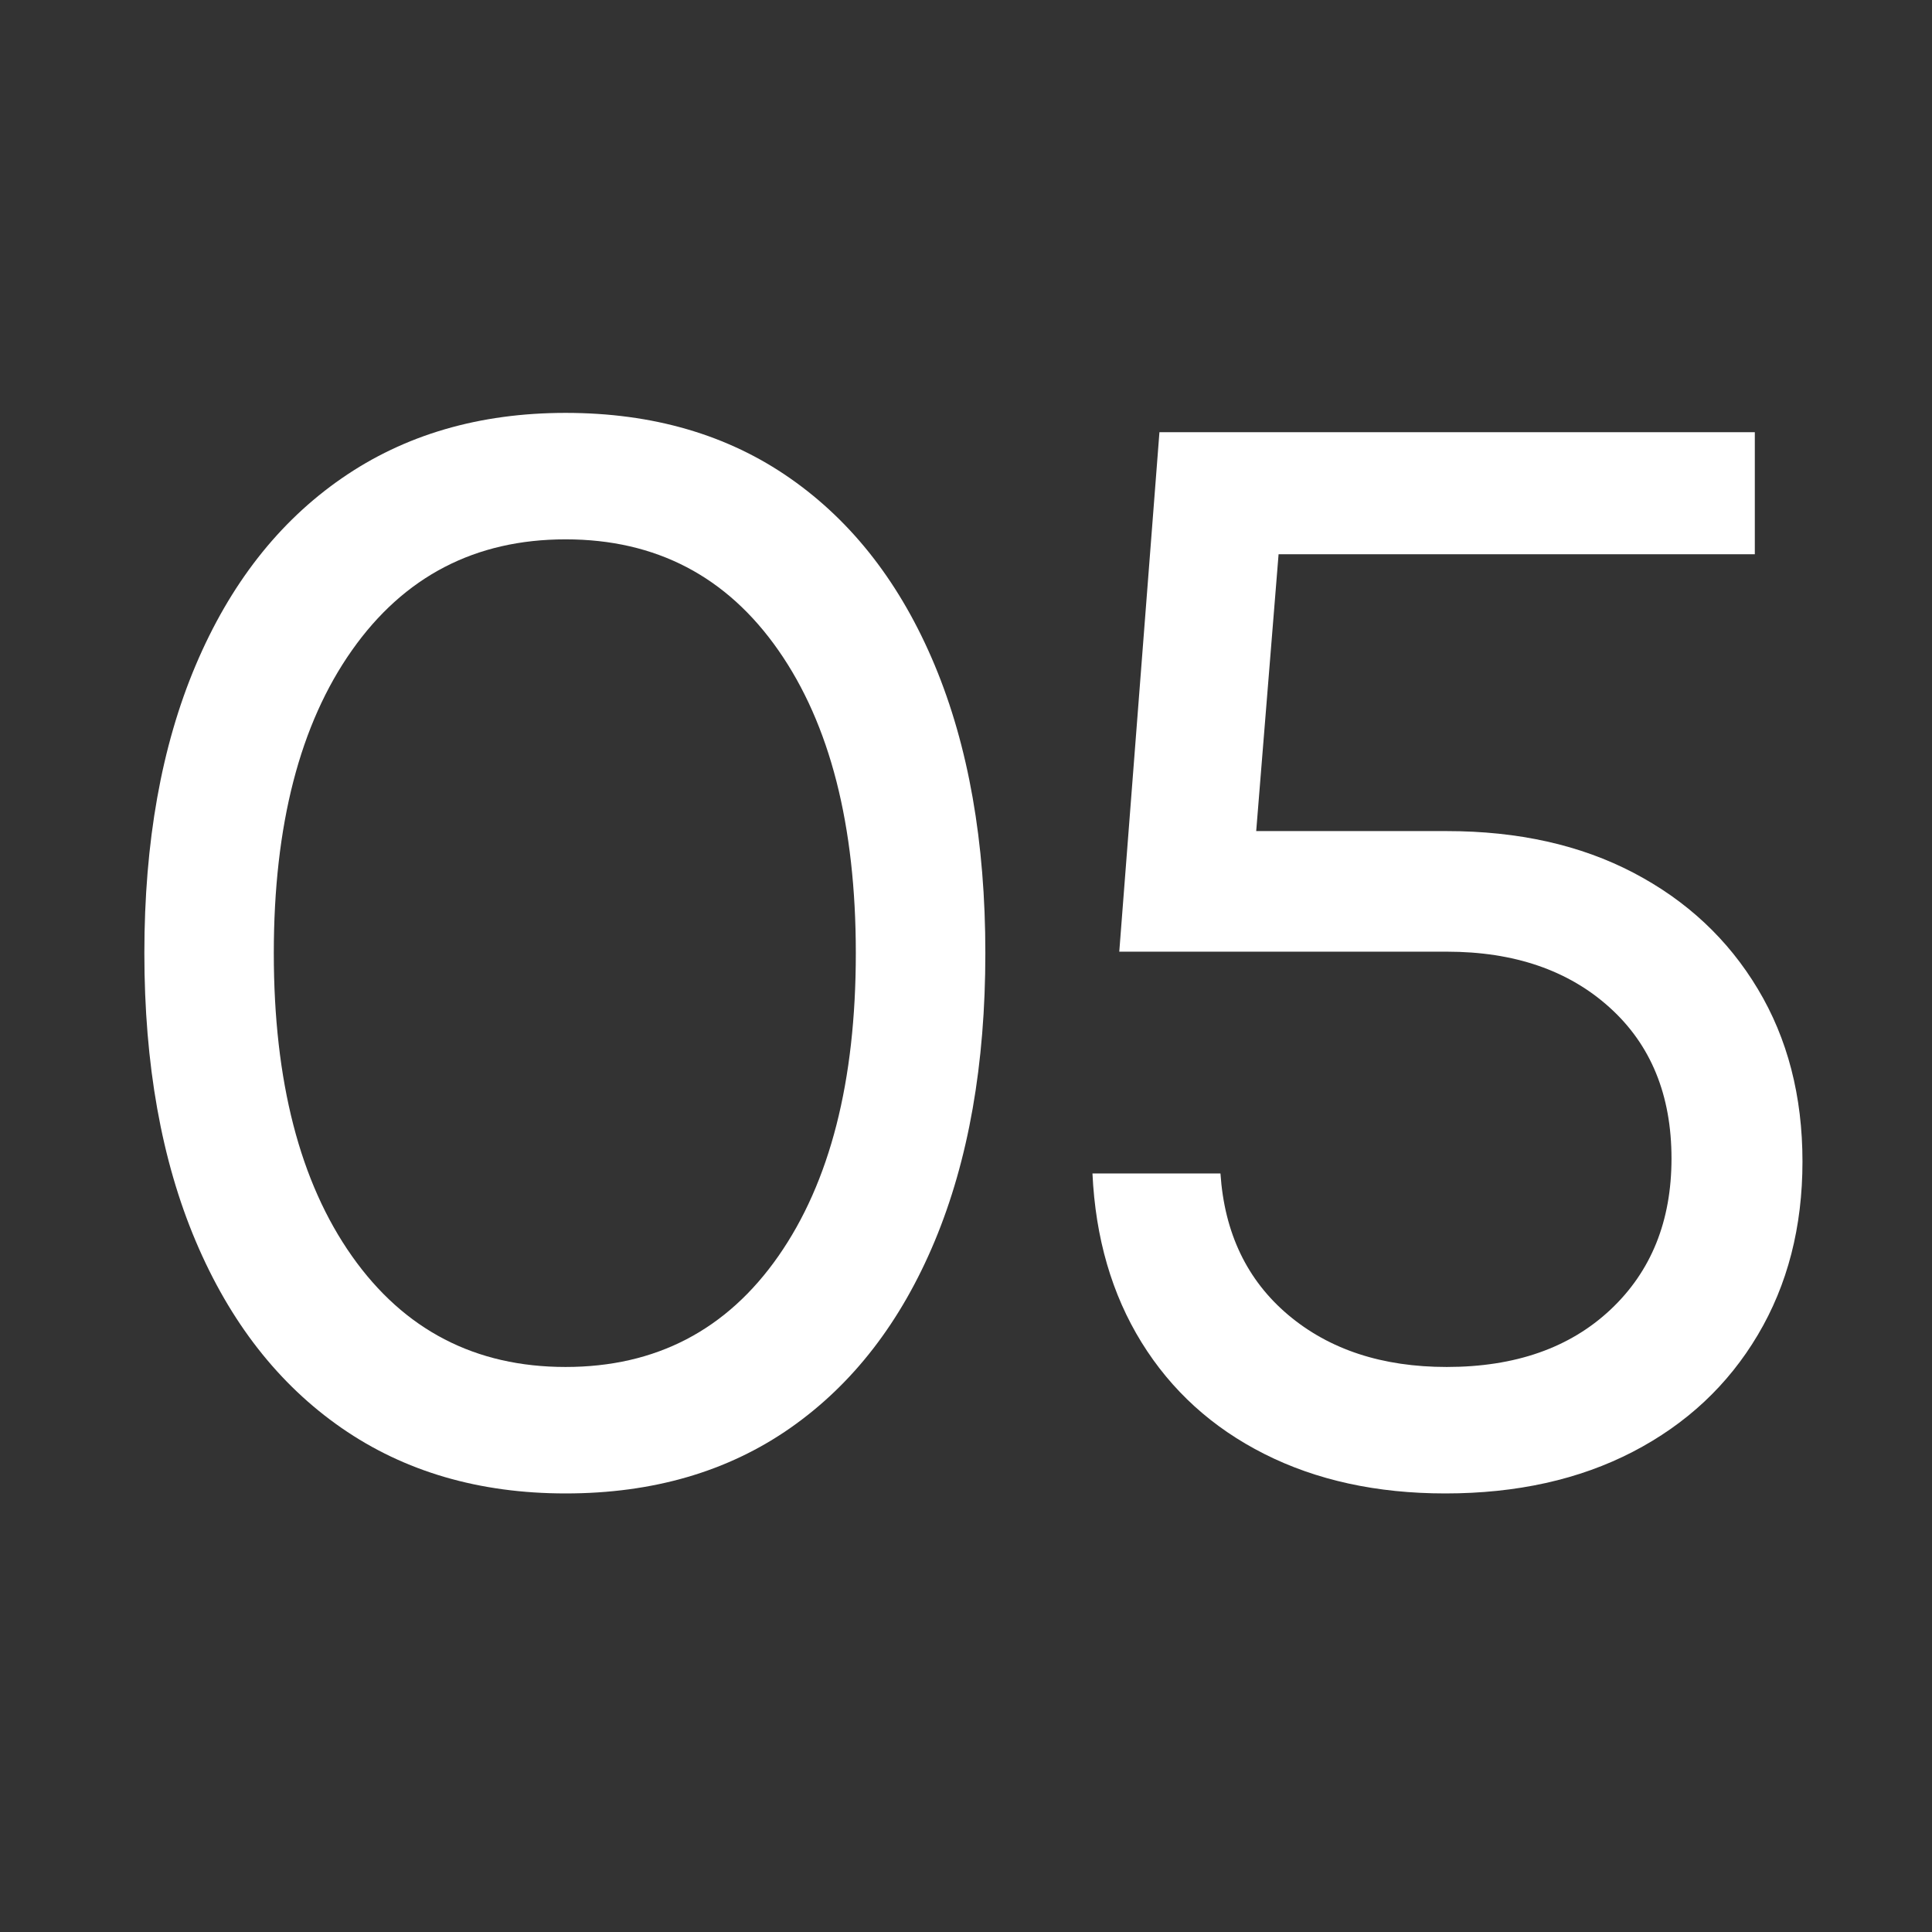
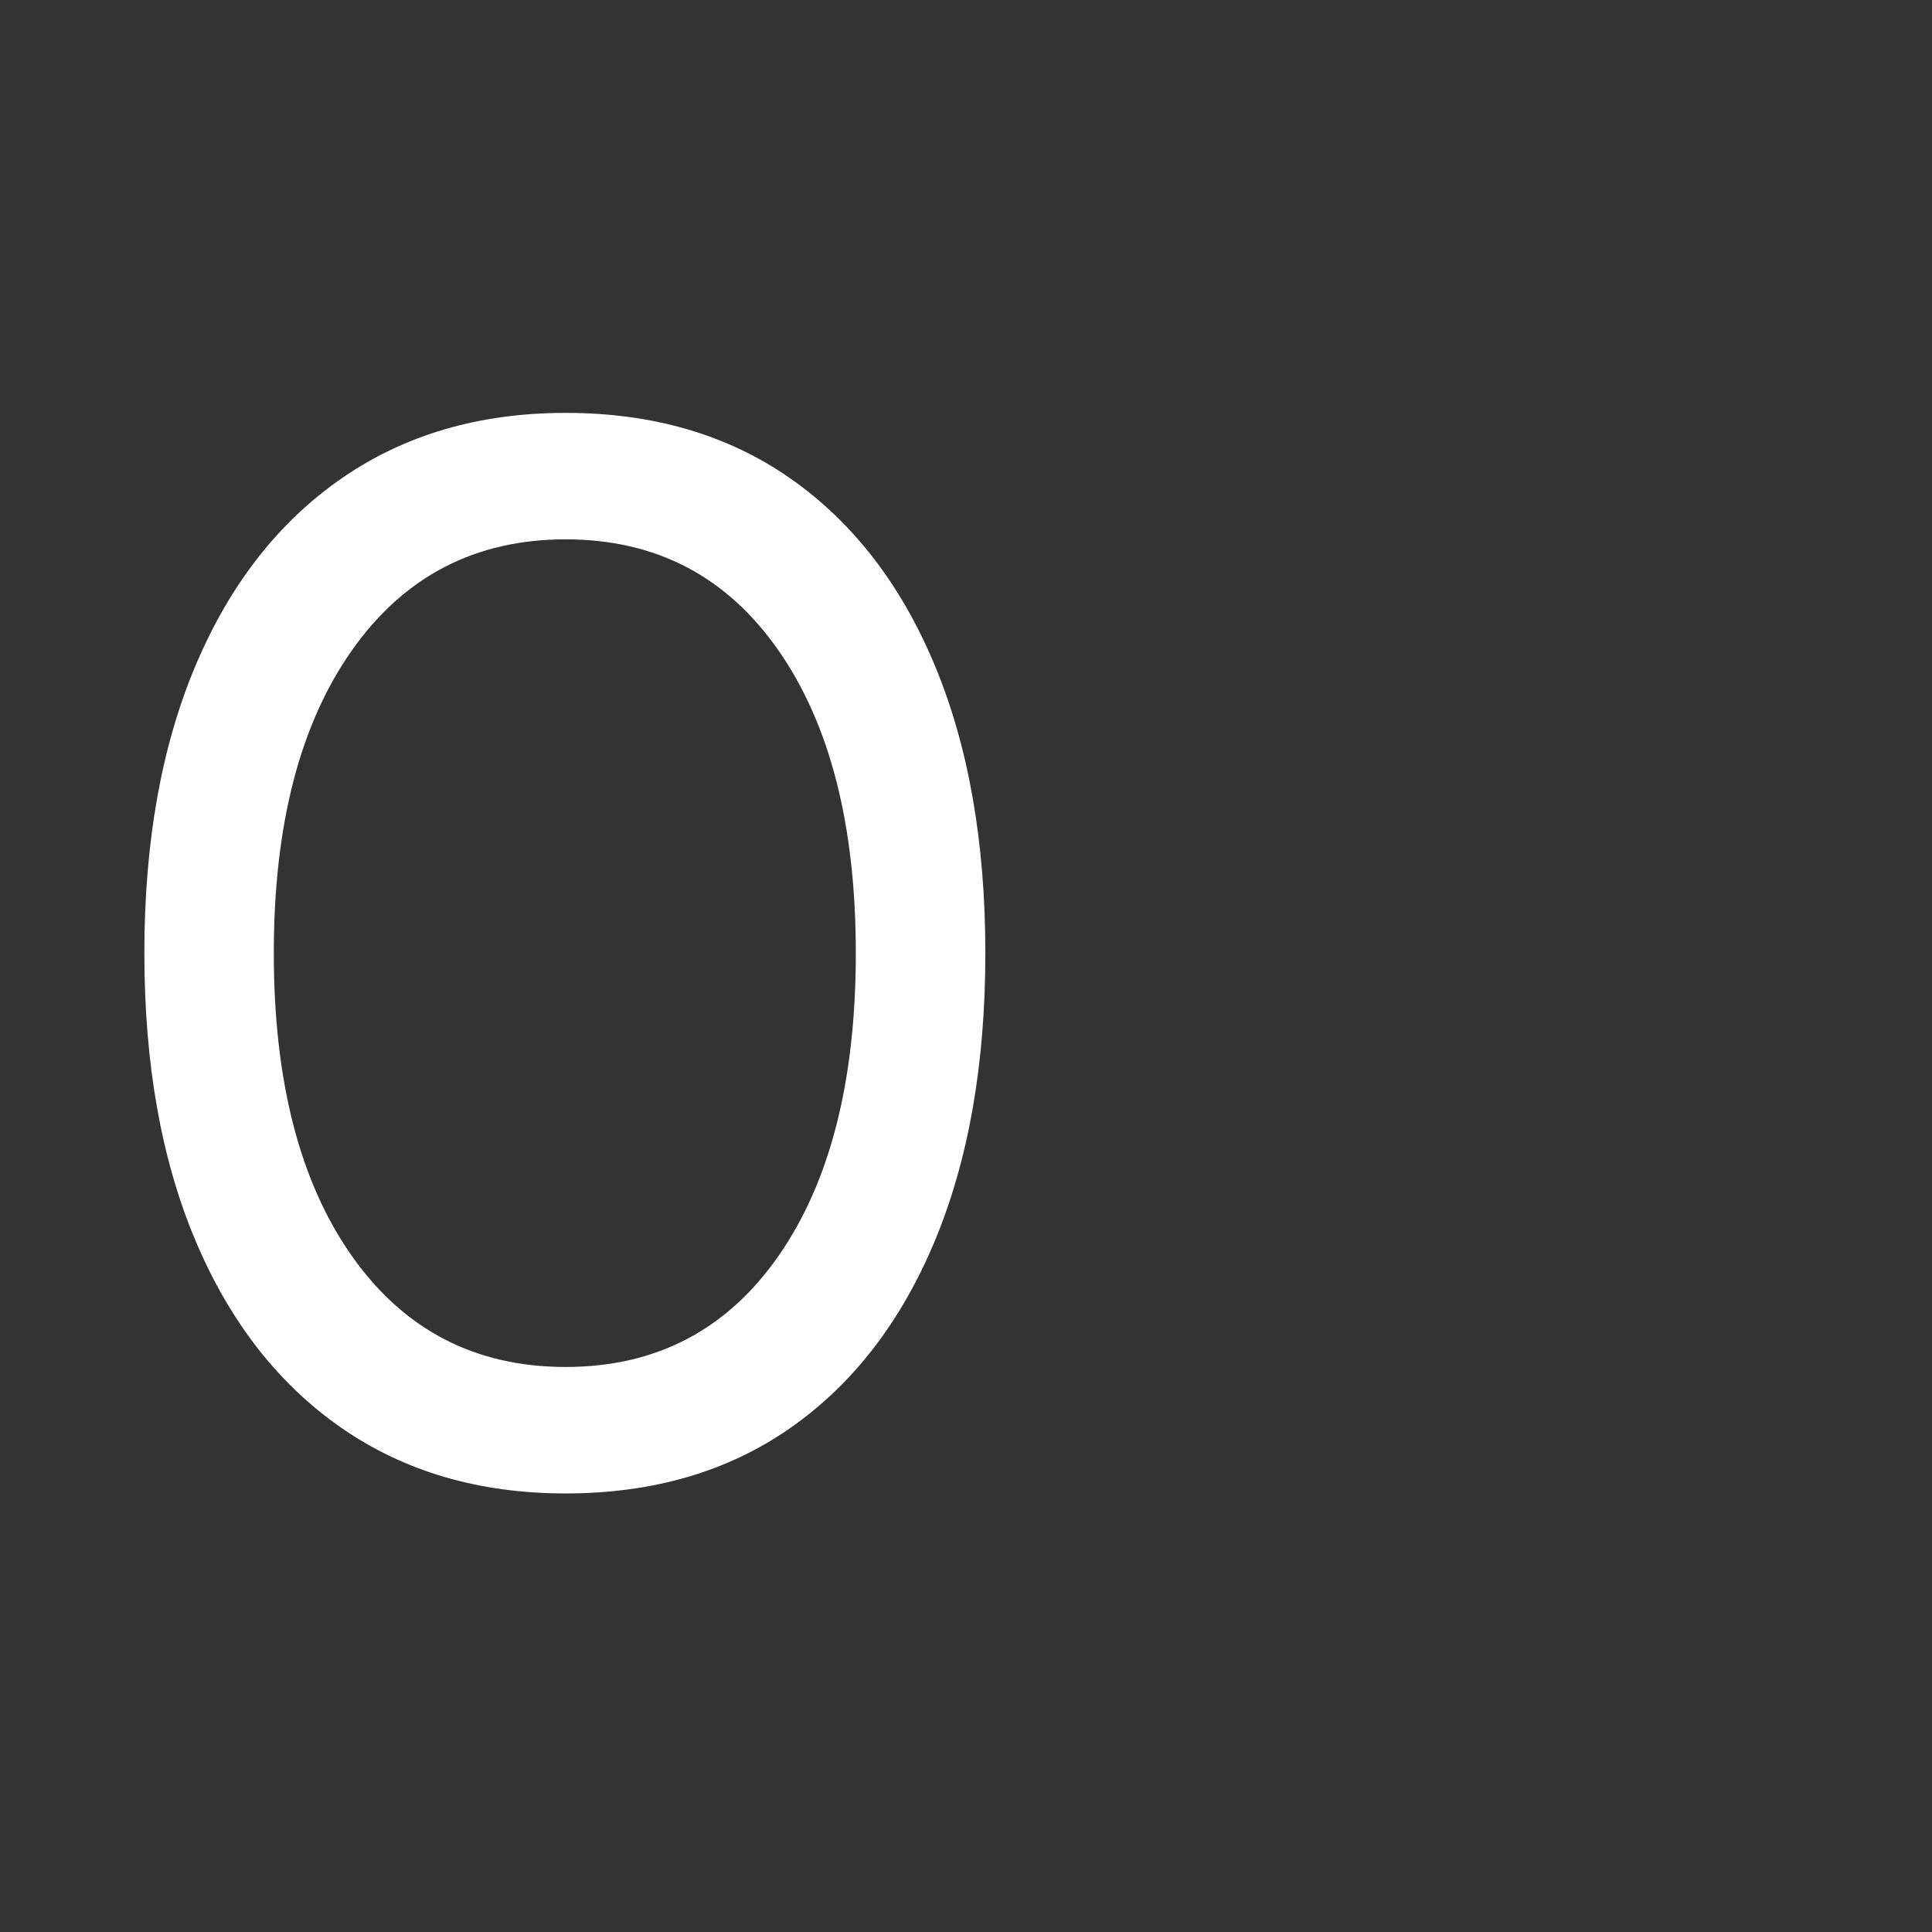
<svg xmlns="http://www.w3.org/2000/svg" width="500" viewBox="0 0 375 375" height="500" preserveAspectRatio="xMidYMid meet">
  <rect x="0" y="0" width="375" height="375" fill="#333333" stroke="none" />
  <defs>
    <g />
  </defs>
  <g fill="#ffffff" fill-opacity="1">
    <g transform="translate(8.661, 286.125)">
      <g>
        <path d="M 101.125 3.75 C 84.363 3.75 69.867 -0.484 57.641 -8.953 C 45.41 -17.43 35.973 -29.52 29.328 -45.219 C 22.68 -60.914 19.359 -79.551 19.359 -101.125 C 19.359 -122.688 22.68 -141.316 29.328 -157.016 C 35.973 -172.711 45.41 -184.797 57.641 -193.266 C 69.867 -201.742 84.363 -205.984 101.125 -205.984 C 118.07 -205.984 132.609 -201.742 144.734 -193.266 C 156.867 -184.797 166.211 -172.711 172.766 -157.016 C 179.316 -141.316 182.594 -122.688 182.594 -101.125 C 182.594 -79.551 179.316 -60.914 172.766 -45.219 C 166.211 -29.52 156.867 -17.43 144.734 -8.953 C 132.609 -0.484 118.07 3.75 101.125 3.75 Z M 44.484 -101.125 C 44.484 -76.27 49.539 -56.664 59.656 -42.312 C 69.77 -27.969 83.594 -20.797 101.125 -20.797 C 118.645 -20.797 132.41 -27.969 142.422 -42.312 C 152.441 -56.664 157.453 -76.27 157.453 -101.125 C 157.453 -125.969 152.441 -145.562 142.422 -159.906 C 132.41 -174.258 118.645 -181.438 101.125 -181.438 C 83.594 -181.438 69.77 -174.258 59.656 -159.906 C 49.539 -145.562 44.484 -125.969 44.484 -101.125 Z M 44.484 -101.125 " />
      </g>
    </g>
  </g>
  <g fill="#ffffff" fill-opacity="1">
    <g transform="translate(192.984, 286.125)">
      <g>
-         <path d="M 87.531 3.75 C 74.25 3.75 62.551 1.195 52.438 -3.906 C 42.32 -9.008 34.375 -16.227 28.594 -25.562 C 22.82 -34.906 19.645 -45.836 19.062 -58.359 L 43.906 -58.359 C 44.676 -46.805 49.055 -37.656 57.047 -30.906 C 65.047 -24.164 75.305 -20.797 87.828 -20.797 C 101.117 -20.797 111.711 -24.504 119.609 -31.922 C 127.504 -39.336 131.453 -49.113 131.453 -61.25 C 131.453 -73.57 127.453 -83.344 119.453 -90.562 C 111.461 -97.789 100.922 -101.406 87.828 -101.406 L 24.266 -101.406 L 32.062 -202.234 L 147.625 -202.234 L 147.625 -178.547 L 55.188 -178.547 L 50.844 -124.812 L 87.828 -124.812 C 101.691 -124.812 113.773 -122.113 124.078 -116.719 C 134.391 -111.32 142.43 -103.805 148.203 -94.172 C 153.984 -84.547 156.875 -73.379 156.875 -60.672 C 156.875 -47.961 153.984 -36.742 148.203 -27.016 C 142.43 -17.285 134.344 -9.723 123.938 -4.328 C 113.539 1.055 101.406 3.75 87.531 3.75 Z M 87.531 3.75 " />
-       </g>
+         </g>
    </g>
  </g>
</svg>